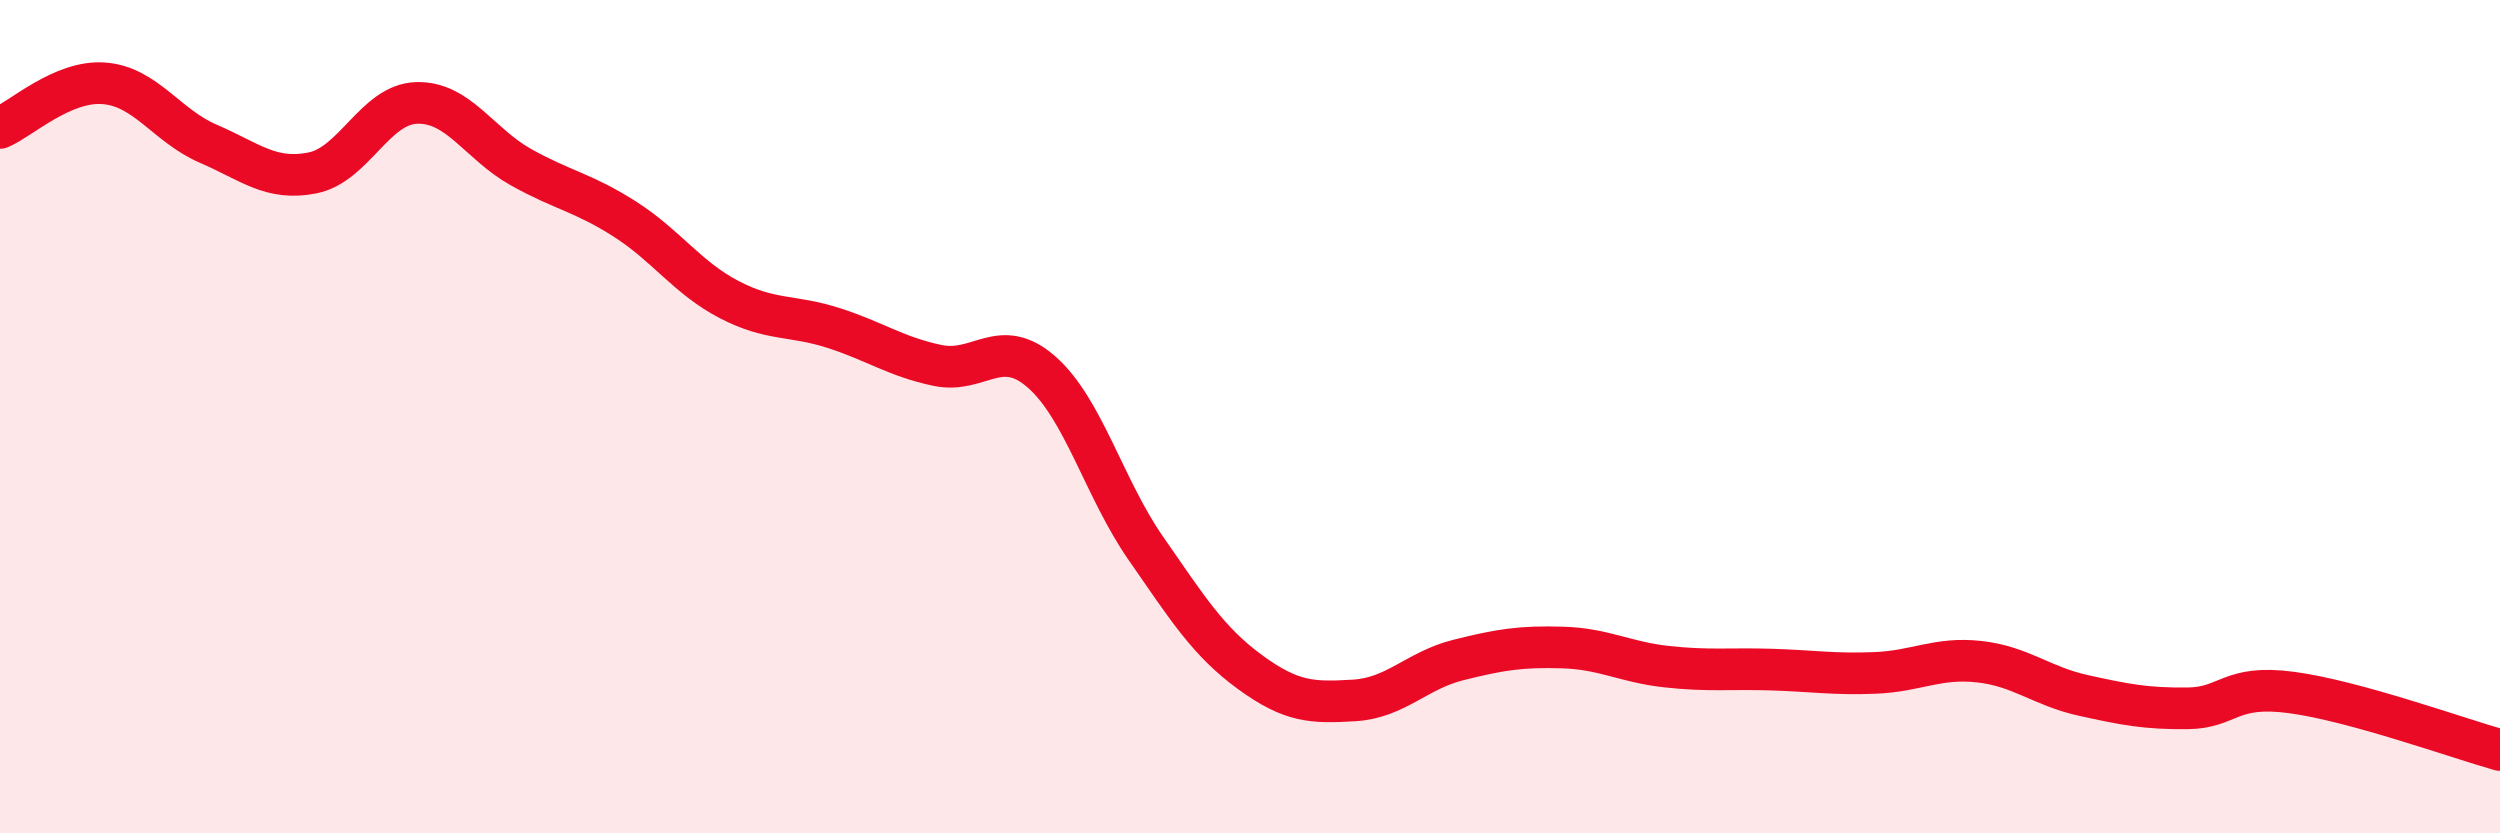
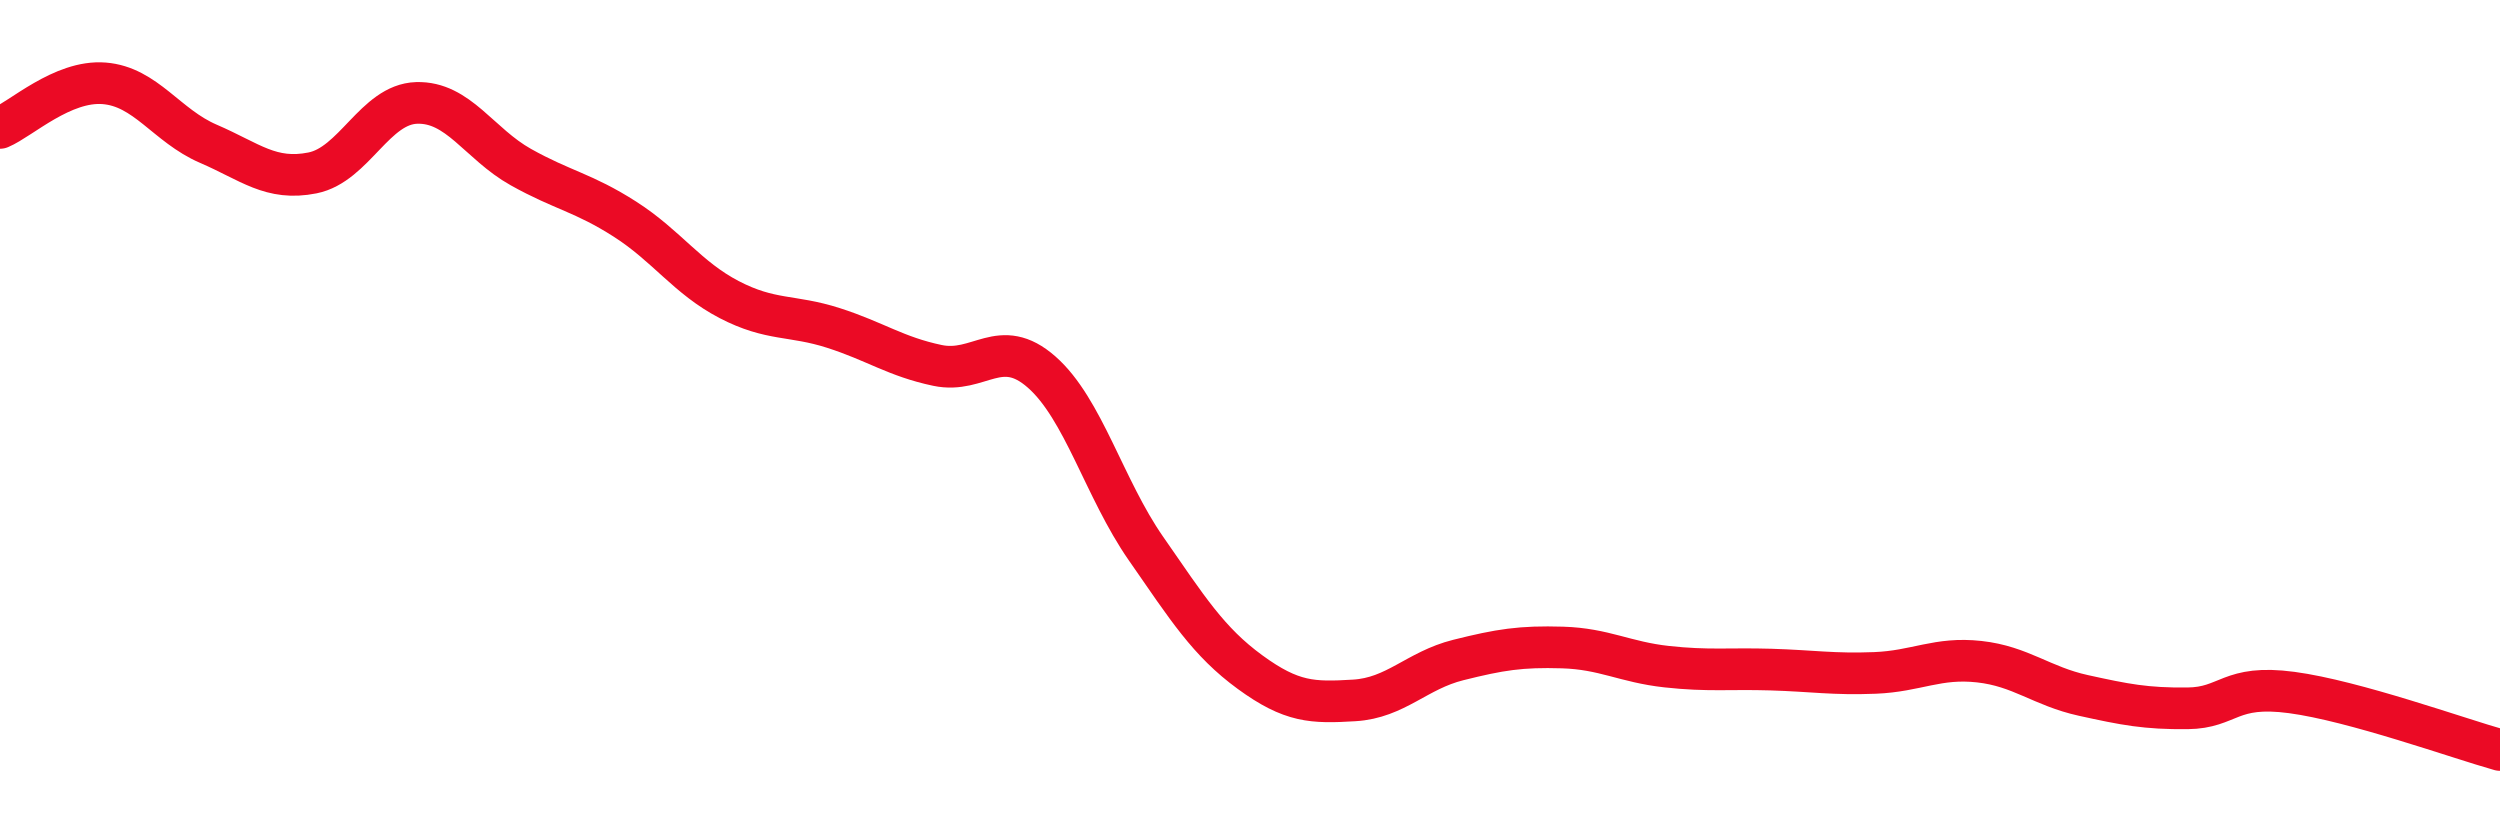
<svg xmlns="http://www.w3.org/2000/svg" width="60" height="20" viewBox="0 0 60 20">
-   <path d="M 0,3.07 C 0.5,2.86 1.5,1.92 2.5,2 C 3.5,2.08 4,3.02 5,3.45 C 6,3.88 6.5,4.35 7.5,4.15 C 8.5,3.95 9,2.5 10,2.47 C 11,2.44 11.5,3.45 12.5,4.01 C 13.5,4.57 14,4.62 15,5.26 C 16,5.9 16.5,6.67 17.5,7.19 C 18.5,7.71 19,7.55 20,7.87 C 21,8.19 21.5,8.56 22.5,8.77 C 23.5,8.98 24,8.05 25,8.93 C 26,9.81 26.5,11.72 27.5,13.16 C 28.5,14.6 29,15.4 30,16.13 C 31,16.86 31.5,16.87 32.5,16.81 C 33.5,16.75 34,16.09 35,15.84 C 36,15.59 36.5,15.51 37.5,15.54 C 38.5,15.57 39,15.89 40,16 C 41,16.11 41.5,16.04 42.5,16.07 C 43.5,16.1 44,16.19 45,16.15 C 46,16.11 46.5,15.77 47.5,15.88 C 48.5,15.99 49,16.47 50,16.69 C 51,16.91 51.5,17.01 52.5,17 C 53.5,16.99 53.5,16.42 55,16.62 C 56.5,16.82 59,17.72 60,18L60 20L0 20Z" fill="#EB0A25" opacity="0.1" stroke-linecap="round" stroke-linejoin="round" />
  <path d="M 0,3.07 C 0.5,2.86 1.5,1.92 2.5,2 C 3.5,2.08 4,3.02 5,3.45 C 6,3.88 6.5,4.35 7.5,4.15 C 8.5,3.95 9,2.5 10,2.47 C 11,2.44 11.5,3.45 12.5,4.01 C 13.5,4.57 14,4.62 15,5.26 C 16,5.9 16.5,6.67 17.5,7.19 C 18.5,7.71 19,7.55 20,7.87 C 21,8.19 21.5,8.56 22.5,8.77 C 23.5,8.98 24,8.05 25,8.93 C 26,9.81 26.5,11.72 27.5,13.16 C 28.5,14.6 29,15.4 30,16.13 C 31,16.86 31.5,16.87 32.5,16.81 C 33.5,16.75 34,16.09 35,15.84 C 36,15.59 36.5,15.51 37.5,15.54 C 38.5,15.57 39,15.89 40,16 C 41,16.11 41.5,16.04 42.5,16.07 C 43.5,16.1 44,16.19 45,16.15 C 46,16.11 46.5,15.77 47.5,15.88 C 48.5,15.99 49,16.47 50,16.69 C 51,16.91 51.5,17.01 52.5,17 C 53.5,16.99 53.5,16.42 55,16.62 C 56.5,16.82 59,17.72 60,18" stroke="#EB0A25" stroke-width="1" fill="none" stroke-linecap="round" stroke-linejoin="round" />
</svg>